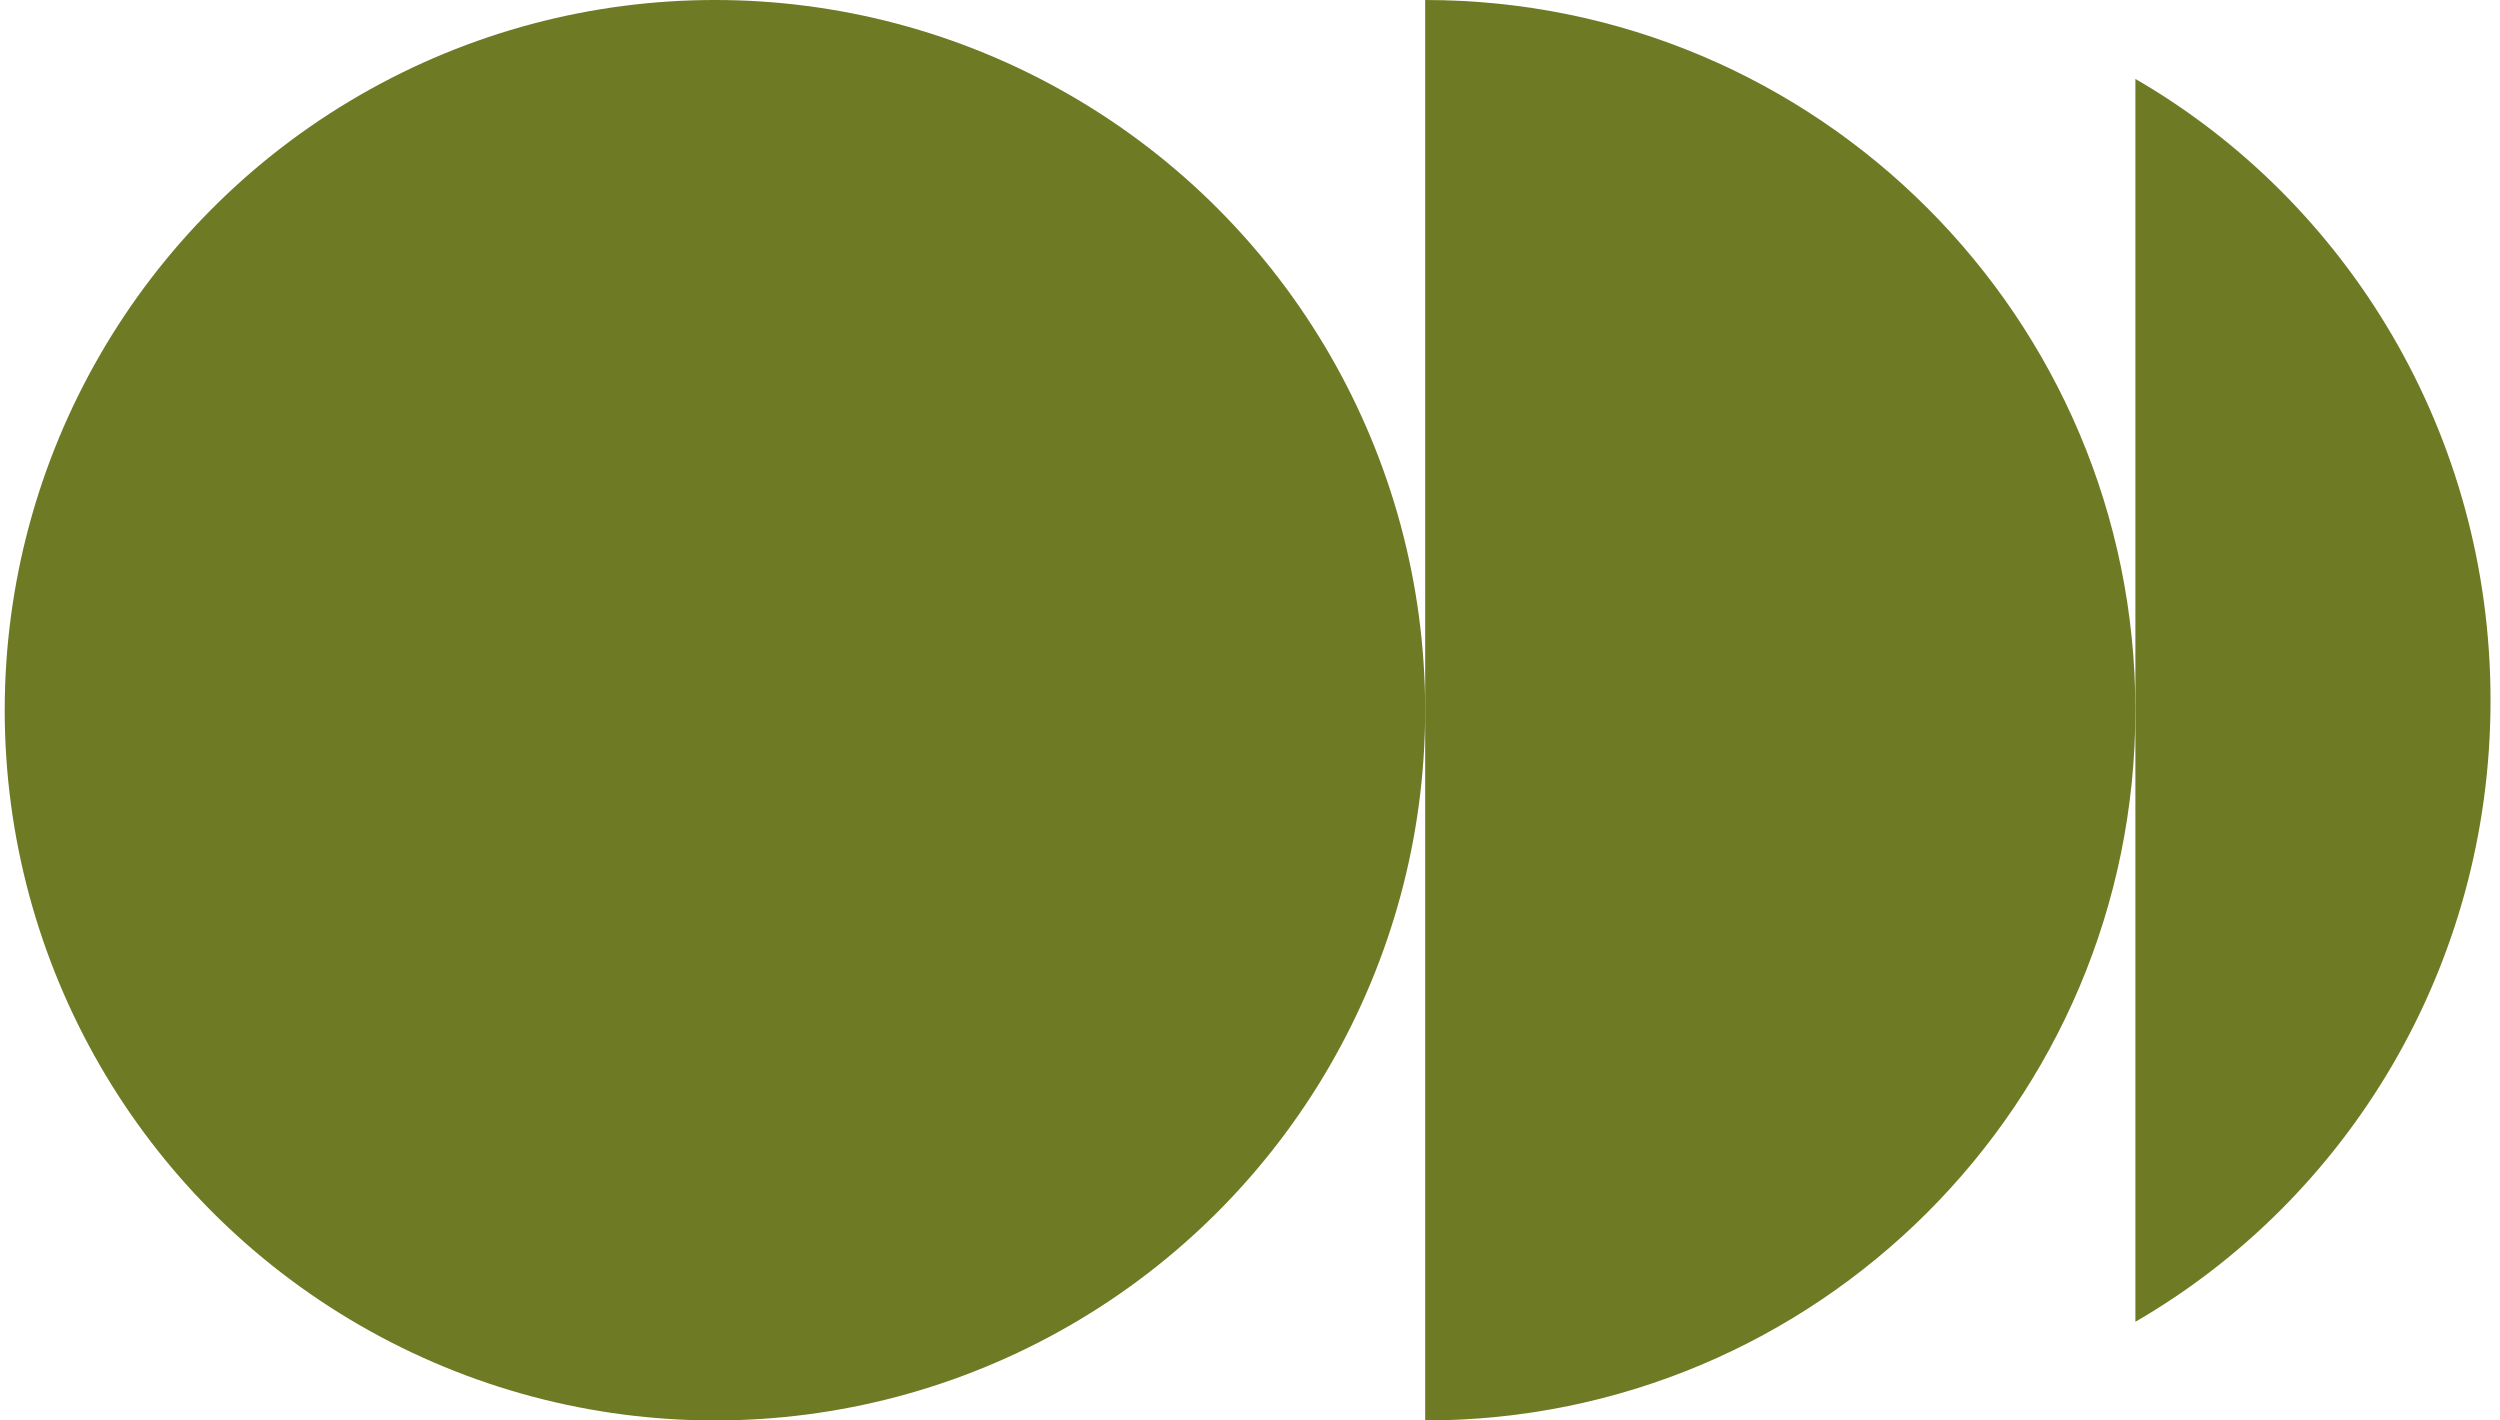
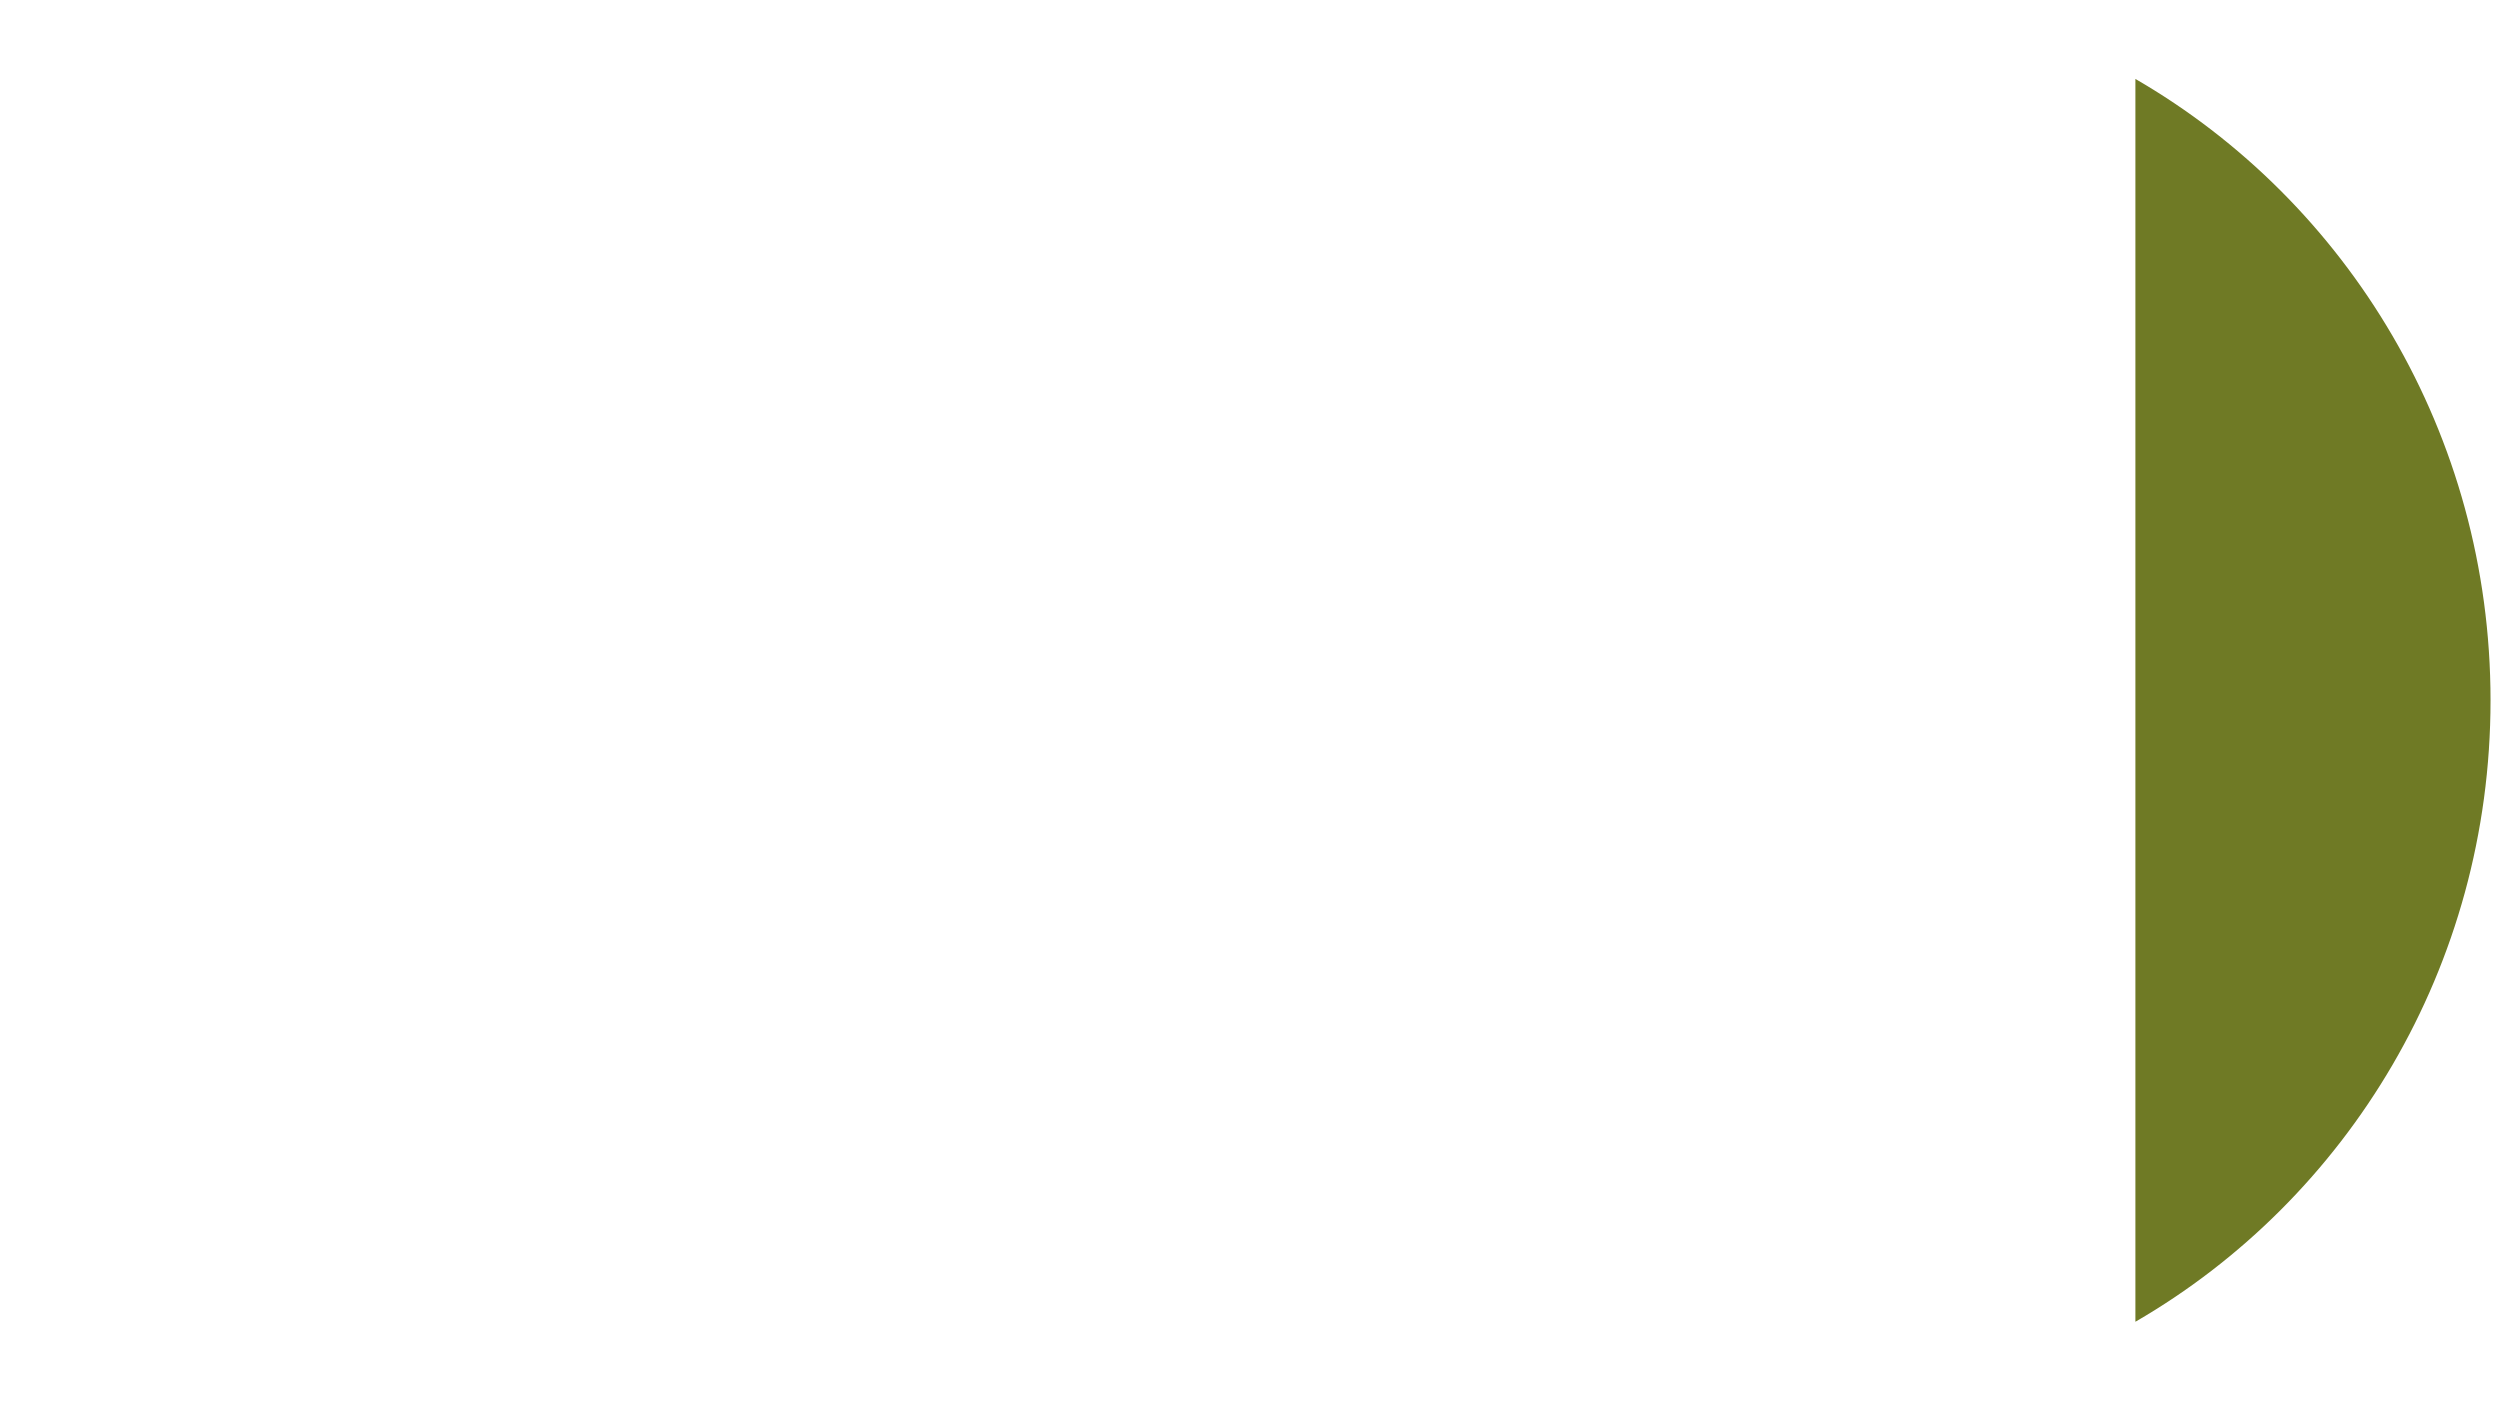
<svg xmlns="http://www.w3.org/2000/svg" width="176" height="100" viewBox="0 0 176 100" fill="none">
-   <path d="M100.332 100L100.332 -2.19412e-06C127.946 -9.82343e-07 150.332 22.386 150.332 50C150.332 77.614 127.946 100 100.332 100Z" fill="#6F7A25" />
-   <ellipse cx="50.332" cy="50" rx="50" ry="50" fill="#6F7A25" />
  <path d="M150.332 5.557C165.261 14.202 175.333 30.554 175.333 49.305C175.333 68.057 165.261 84.408 150.332 93.052V5.557Z" fill="#6F7A25" />
</svg>